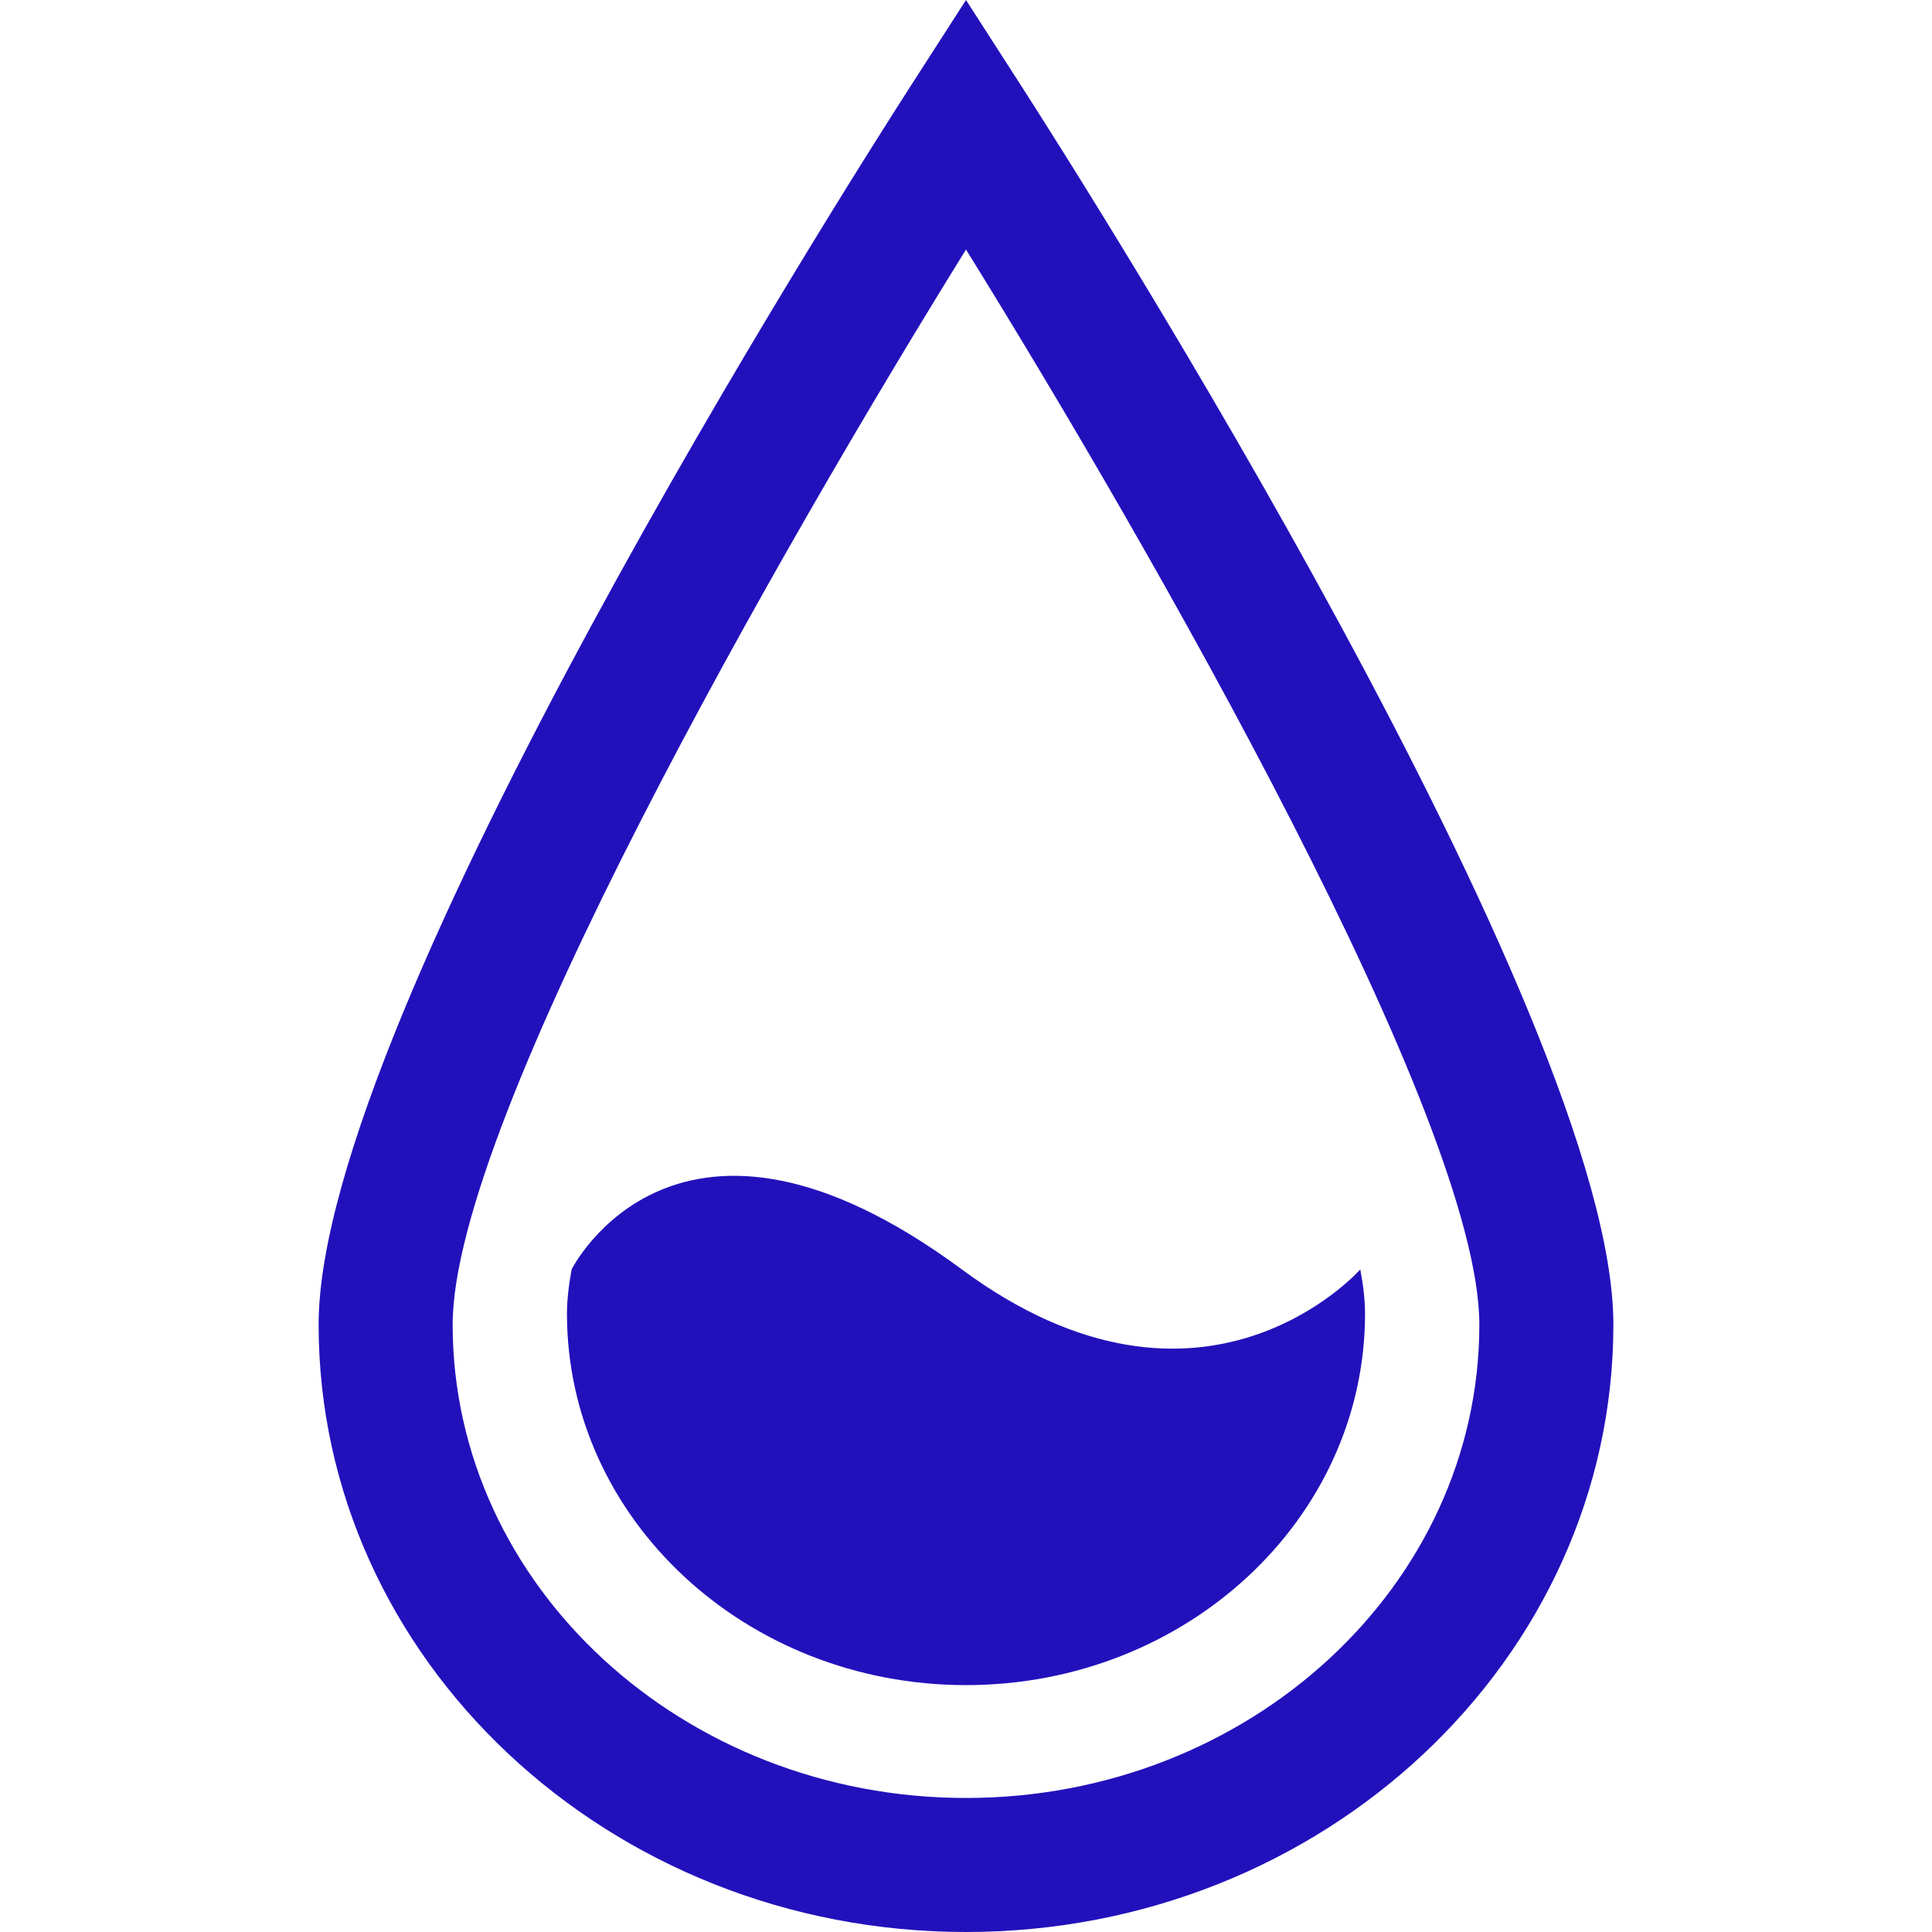
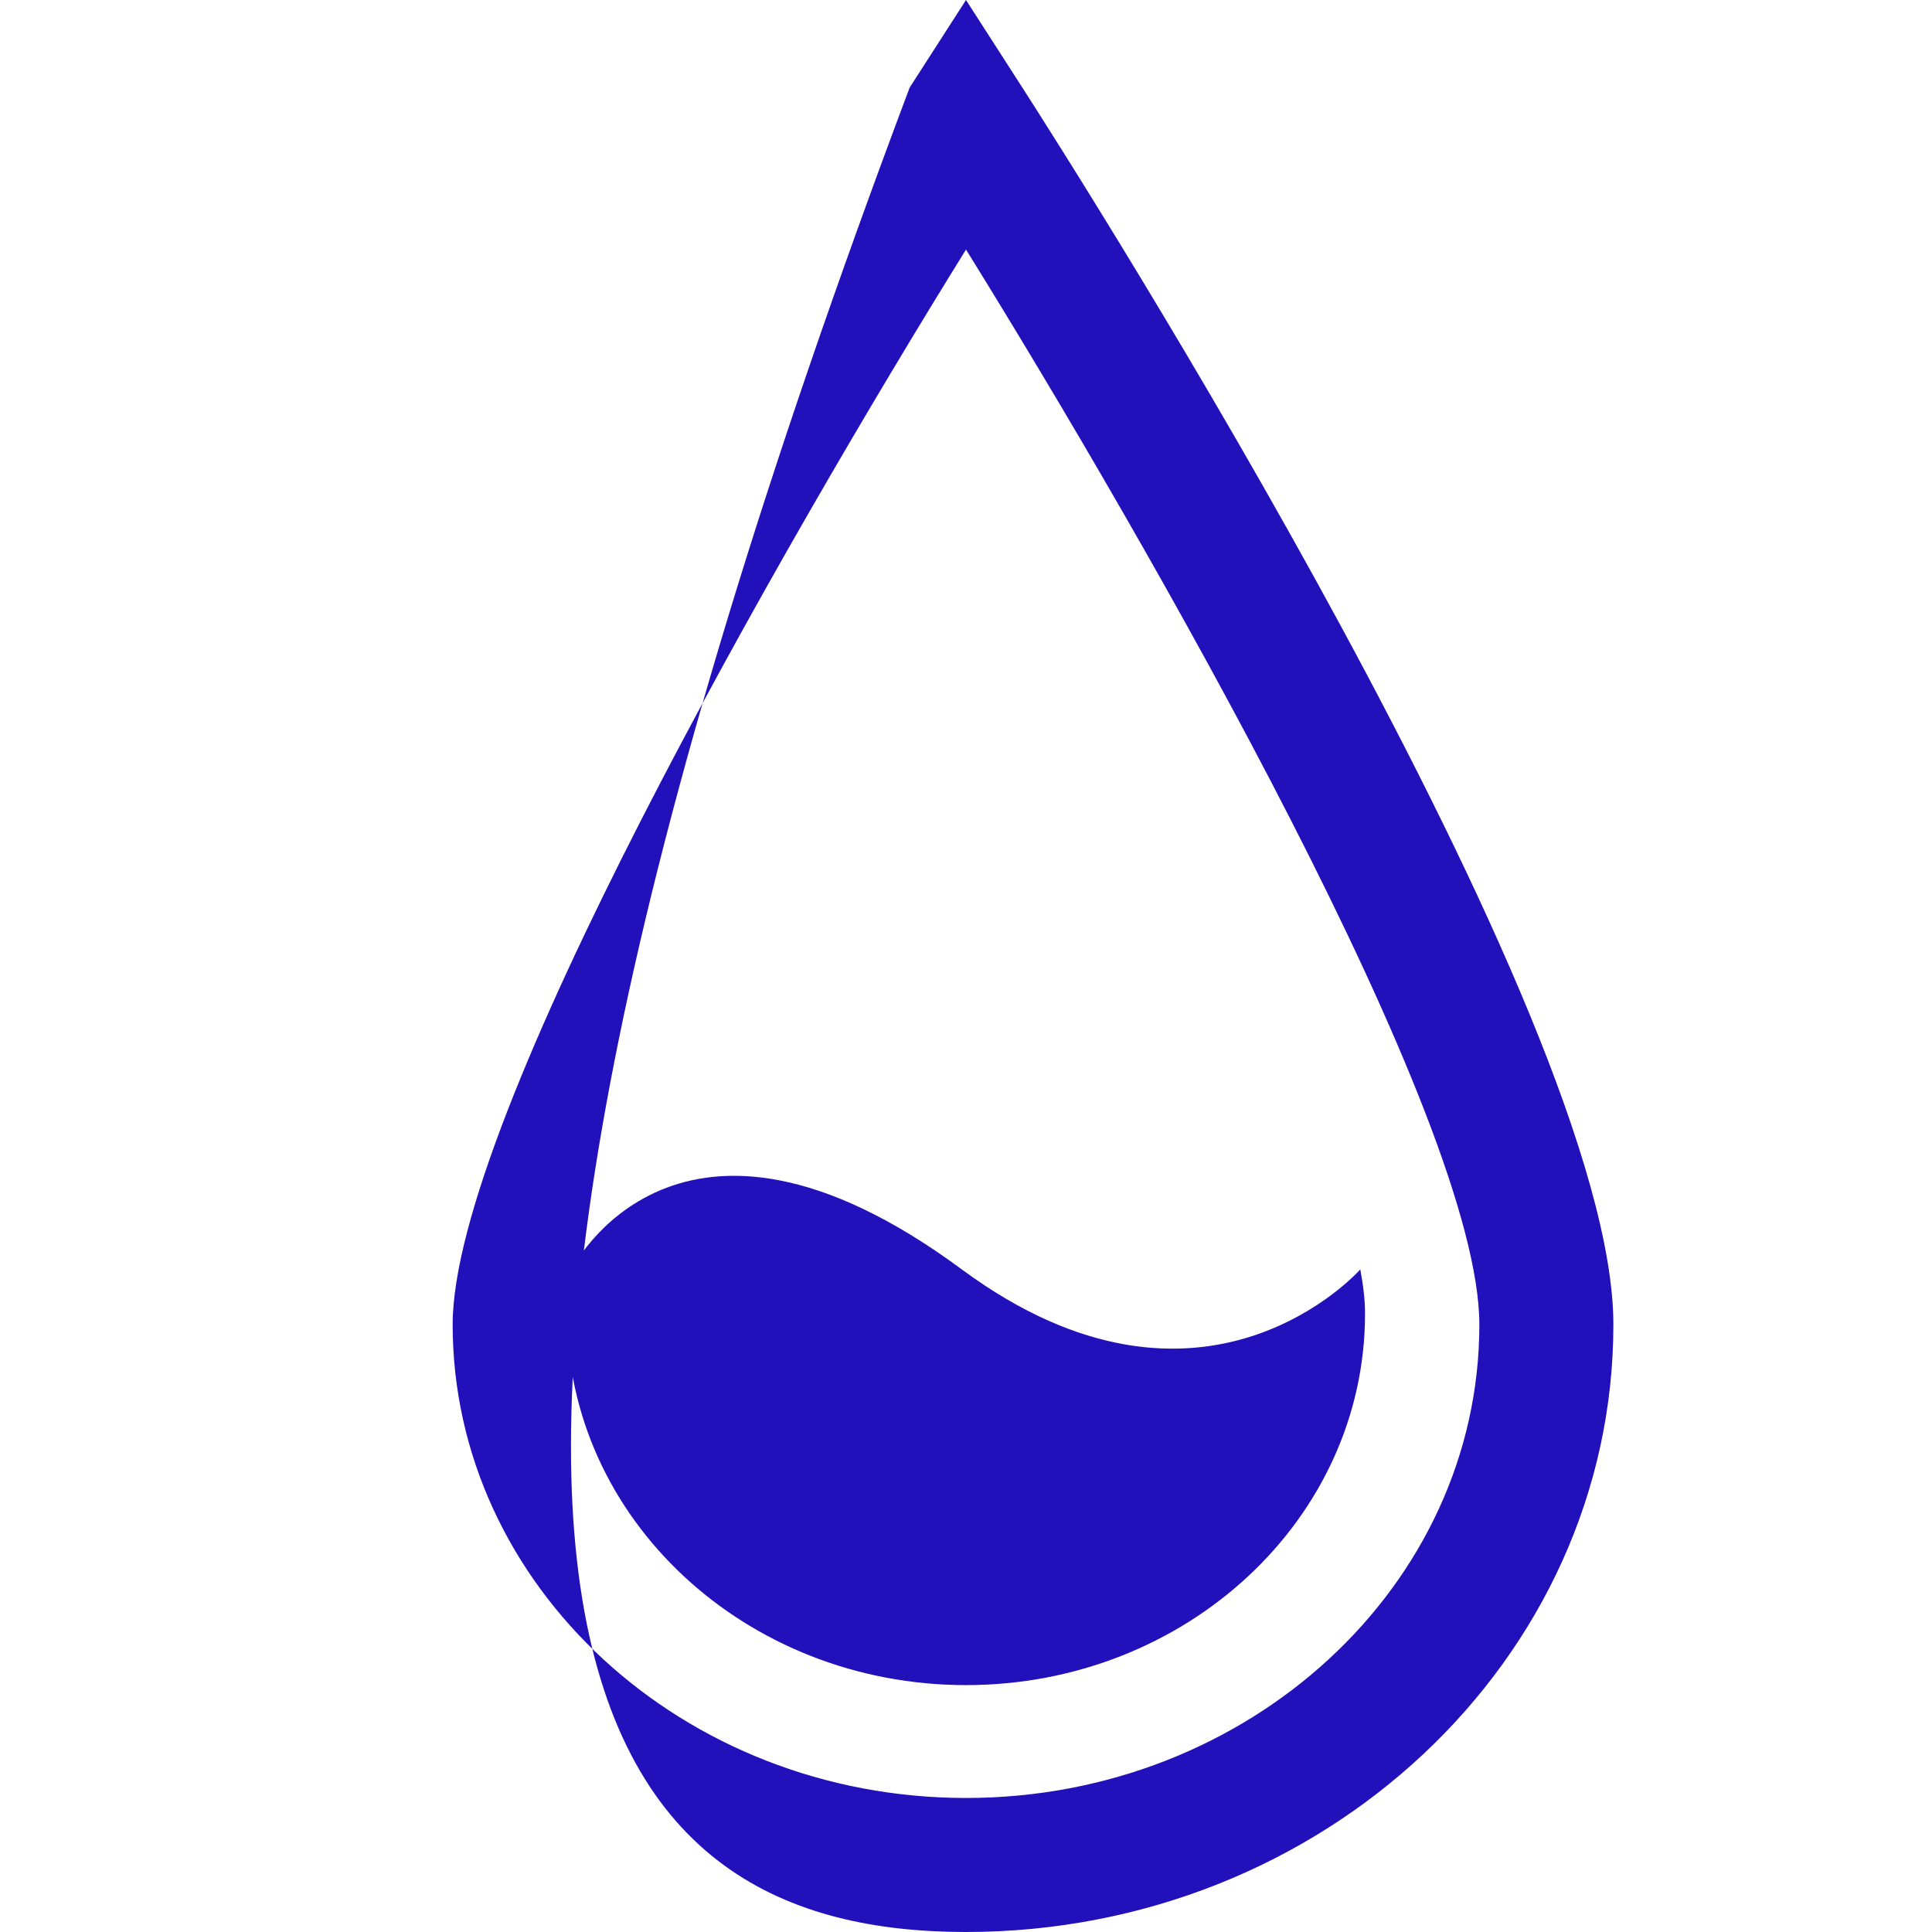
<svg xmlns="http://www.w3.org/2000/svg" role="img" width="32px" height="32px" viewBox="0 0 24 24">
  <title>Rainmeter</title>
-   <path fill="#21bd6" d="M12.7 1.088L12 0l-.7 1.088c-.751 1.168-7.342 11.525-7.342 15.366C3.958 20.615 7.565 24 12 24s8.042-3.385 8.042-7.546c0-3.84-6.591-14.197-7.342-15.366zM12 22.335c-3.516 0-6.377-2.638-6.377-5.881C5.623 13.908 9.732 6.756 12 3.1c2.268 3.656 6.377 10.809 6.377 13.355 0 3.242-2.861 5.88-6.377 5.88zm4.957-6.017c0 2.548-2.22 4.615-4.957 4.615-2.737 0-4.957-2.067-4.957-4.615 0-.163.021-.347.058-.549 0 0 1.306-2.616 4.847 0 2.999 2.215 4.95 0 4.95 0 .038.202.059.386.059.549z" />
+   <path fill="#21bd6" d="M12.7 1.088L12 0l-.7 1.088C3.958 20.615 7.565 24 12 24s8.042-3.385 8.042-7.546c0-3.84-6.591-14.197-7.342-15.366zM12 22.335c-3.516 0-6.377-2.638-6.377-5.881C5.623 13.908 9.732 6.756 12 3.1c2.268 3.656 6.377 10.809 6.377 13.355 0 3.242-2.861 5.88-6.377 5.88zm4.957-6.017c0 2.548-2.22 4.615-4.957 4.615-2.737 0-4.957-2.067-4.957-4.615 0-.163.021-.347.058-.549 0 0 1.306-2.616 4.847 0 2.999 2.215 4.95 0 4.95 0 .038.202.059.386.059.549z" />
</svg>